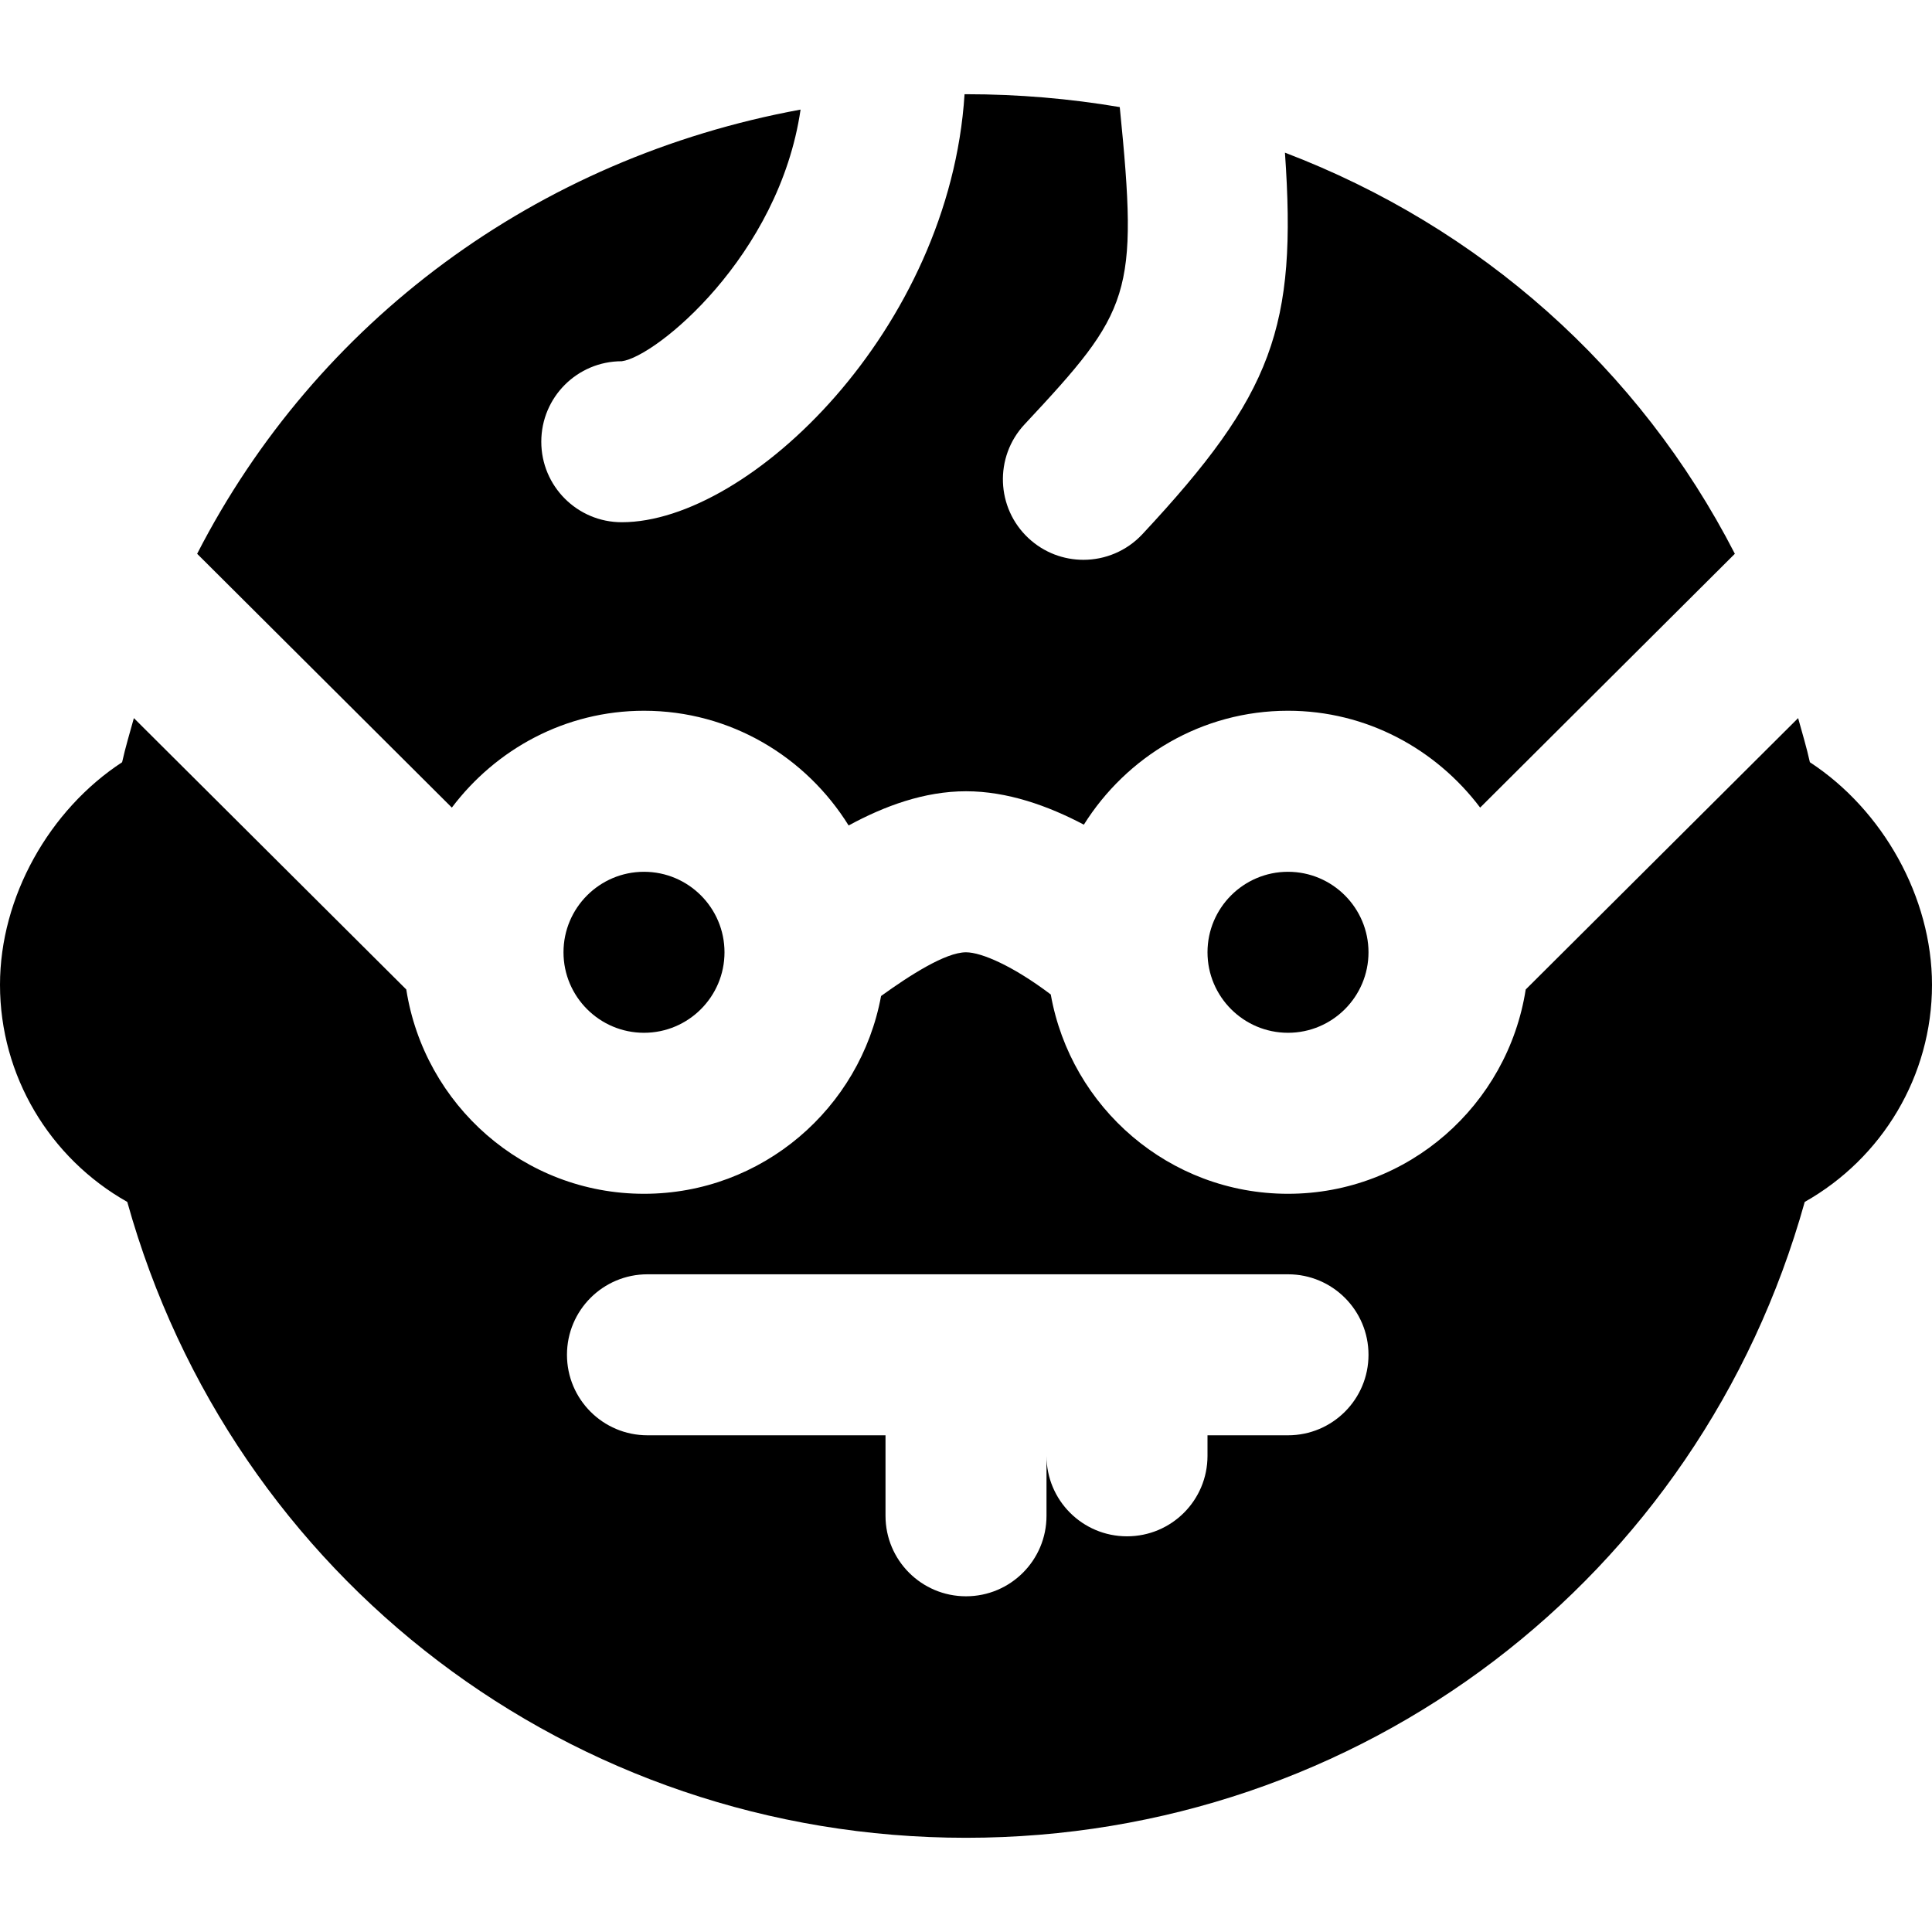
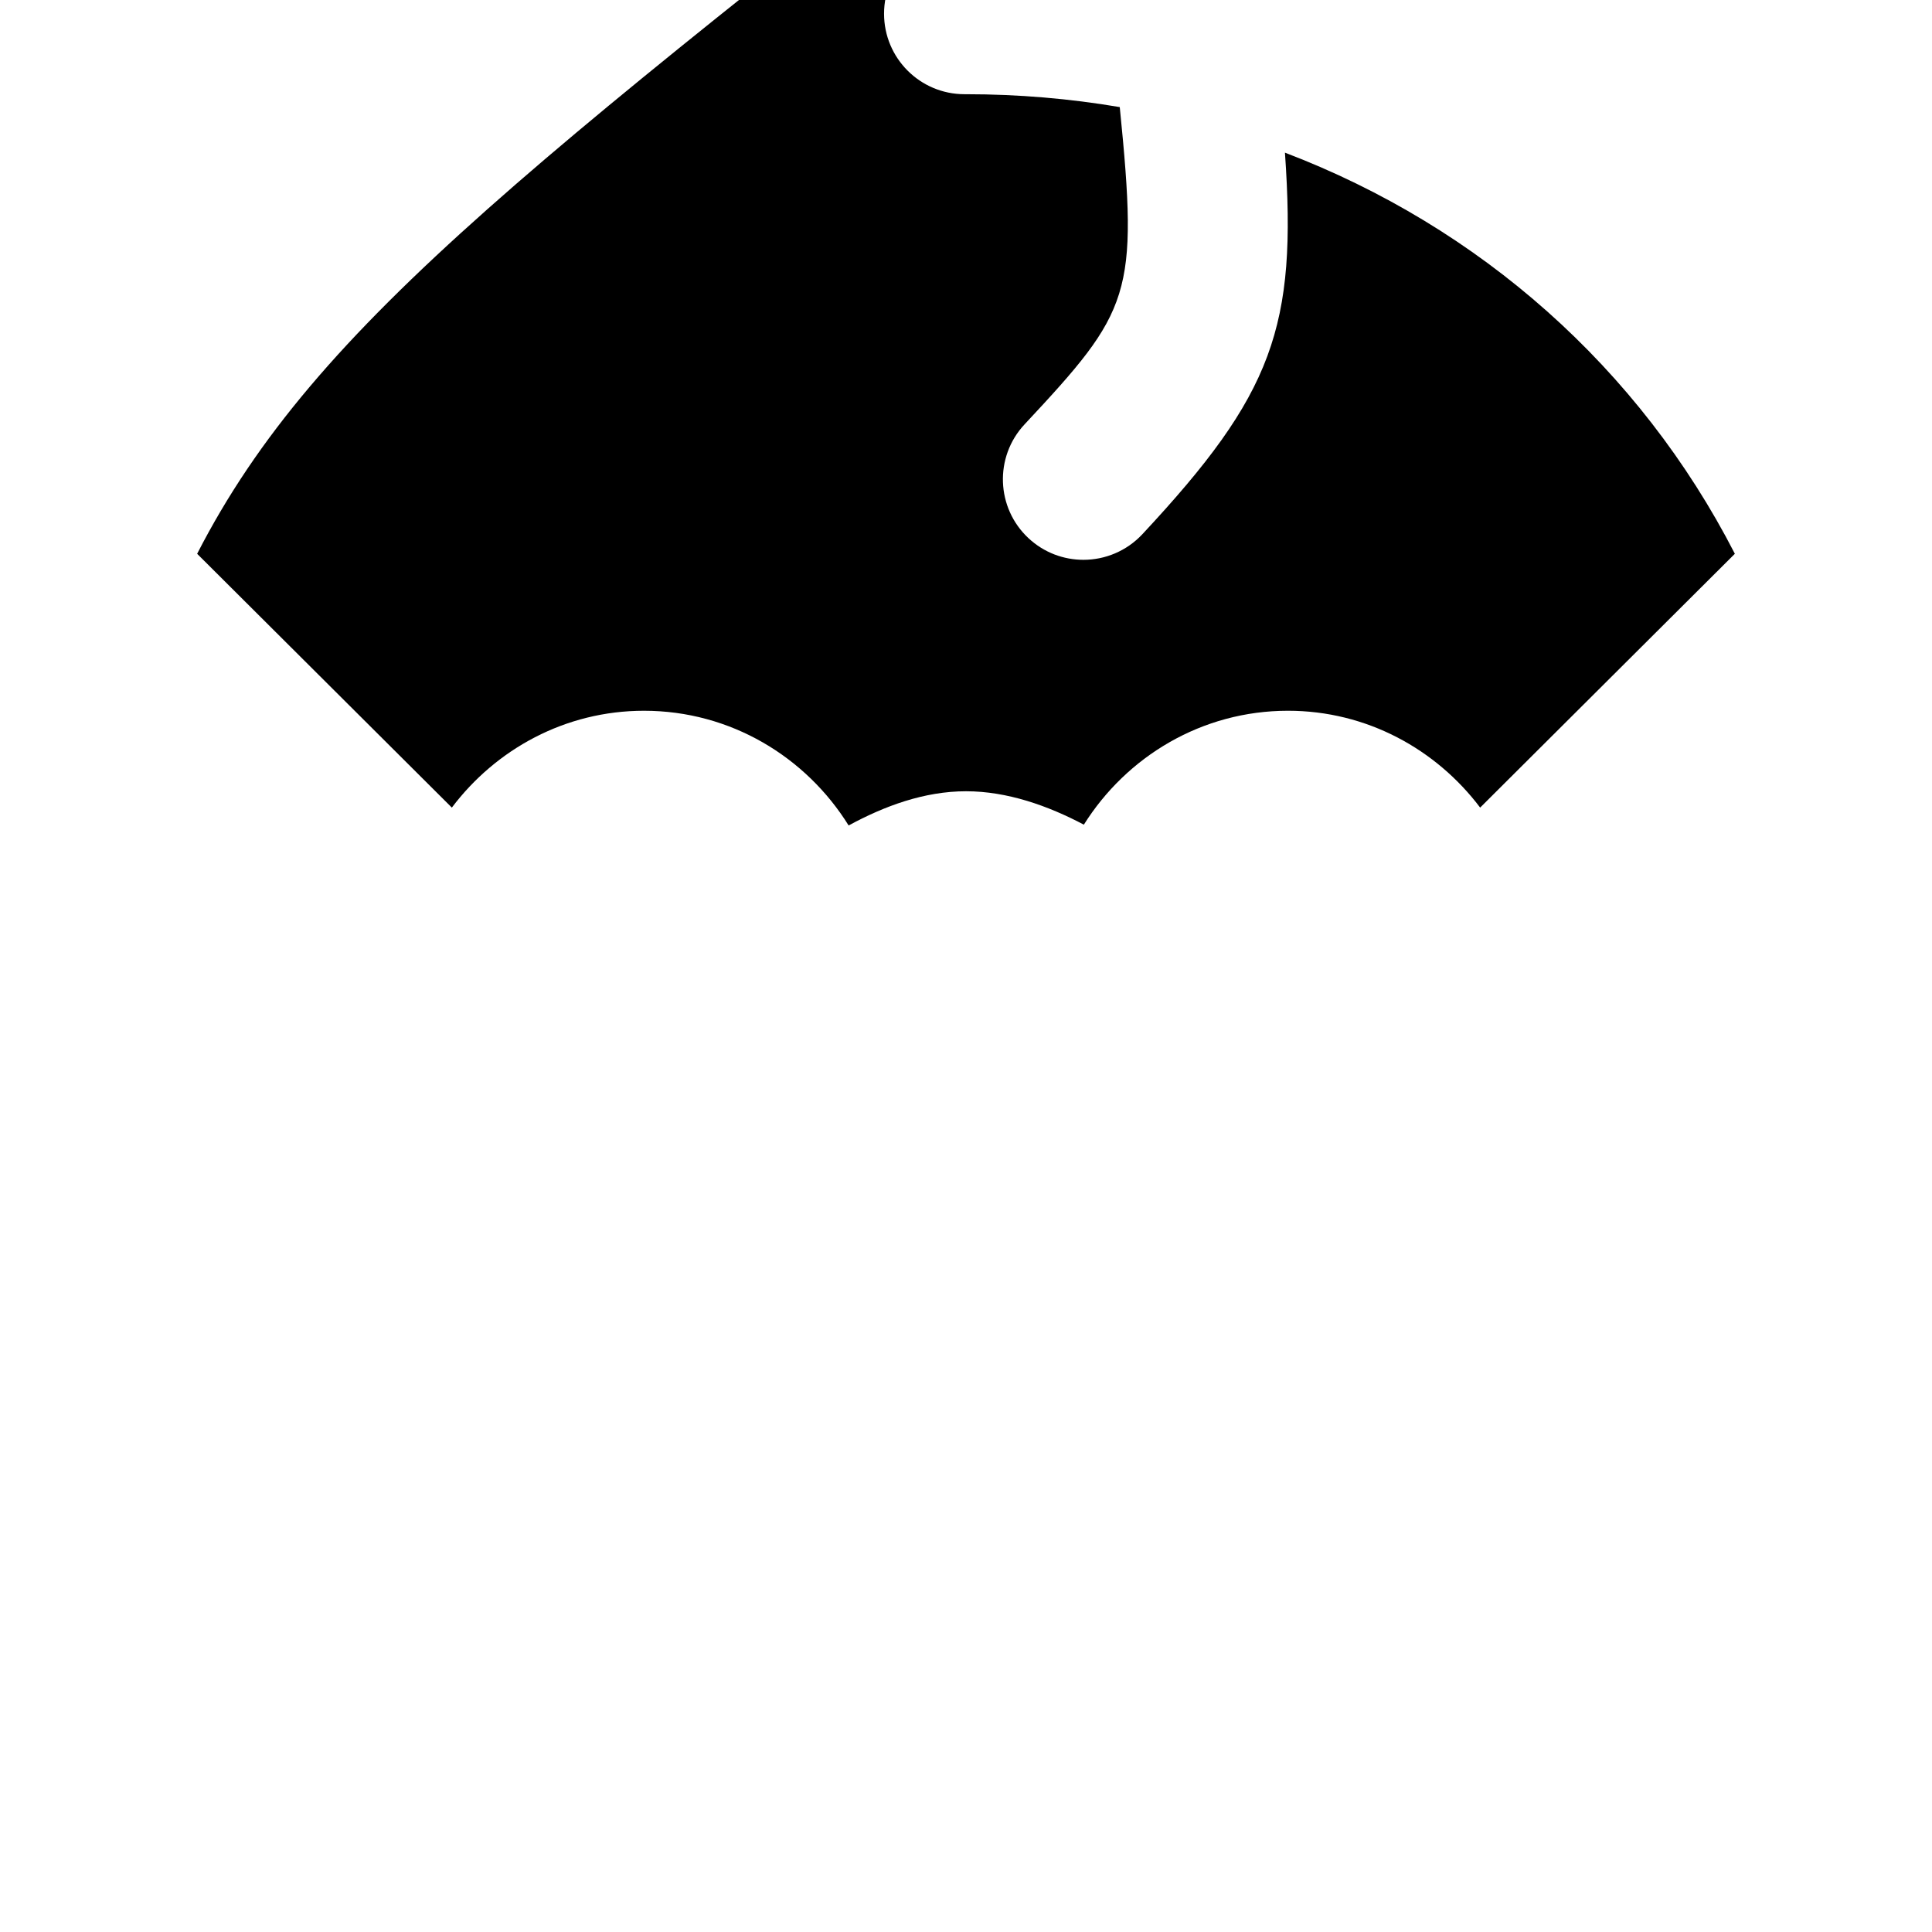
<svg xmlns="http://www.w3.org/2000/svg" fill="#000000" height="800px" width="800px" version="1.1" id="Layer_1" viewBox="0 0 512 512" xml:space="preserve">
  <g>
    <g>
-       <path d="M341.333,231.034c-11.776,0-21.333,9.578-21.333,21.333s9.557,21.333,21.333,21.333s21.333-9.579,21.333-21.333    C362.666,240.612,353.109,231.034,341.333,231.034z" />
+       </g>
+   </g>
+   <g>
+     <g>
+       <path d="M340.523,40.453c3.243,46.229-3.136,63.979-37.803,101.141c-4.203,4.48-9.899,6.763-15.595,6.763    c-5.205,0-10.432-1.877-14.571-5.739c-8.597-8.021-9.088-21.525-1.045-30.144c28.203-30.206,30.251-34.174,25.238-84.094    c-13.227-2.24-26.816-3.413-40.747-3.413h-0.384c-11.797,0-21.333-9.557-21.333-21.333c0-11.797,9.536-21.333,21.333-21.333c8.939-1.109,41.685-27.797,47.381-66.688    C142.144,41.904,83.883,85.148,52.245,146.758l67.499,67.264c11.691-15.488,30.059-25.664,50.923-25.664    c22.933,0,42.923,12.224,54.229,30.4c9.493-5.163,20.075-9.067,31.104-9.067c10.923,0,21.696,3.819,31.232,8.853    c11.328-18.048,31.253-30.187,54.101-30.187c20.843,0,39.232,10.176,50.923,25.664l67.499-67.264    C434.475,97.54,392.171,60.143,340.523,40.453z" />
    </g>
  </g>
  <g>
    <g>
-       <path d="M340.523,40.453c3.243,46.229-3.136,63.979-37.803,101.141c-4.203,4.48-9.899,6.763-15.595,6.763    c-5.205,0-10.432-1.877-14.571-5.739c-8.597-8.021-9.088-21.525-1.045-30.144c28.203-30.206,30.251-34.174,25.238-84.094    c-13.227-2.24-26.816-3.413-40.747-3.413h-0.384c-3.947,62.229-56.981,113.429-90.837,113.429    c-11.797,0-21.333-9.557-21.333-21.333c0-11.797,9.536-21.333,21.333-21.333c8.939-1.109,41.685-27.797,47.381-66.688    C142.144,41.904,83.883,85.148,52.245,146.758l67.499,67.264c11.691-15.488,30.059-25.664,50.923-25.664    c22.933,0,42.923,12.224,54.229,30.4c9.493-5.163,20.075-9.067,31.104-9.067c10.923,0,21.696,3.819,31.232,8.853    c11.328-18.048,31.253-30.187,54.101-30.187c20.843,0,39.232,10.176,50.923,25.664l67.499-67.264    C434.475,97.54,392.171,60.143,340.523,40.453z" />
-     </g>
+       </g>
  </g>
  <g>
    <g>
-       <path d="M170.667,231.034c-11.776,0-21.334,9.578-21.334,21.333s9.557,21.333,21.333,21.333c11.776,0,21.334-9.578,21.334-21.333    S182.443,231.034,170.667,231.034z" />
-     </g>
-   </g>
-   <g>
-     <g>
-       <path d="M479.637,201.998c-0.875-3.968-2.048-7.808-3.115-11.691l-72.192,71.915c-4.779,30.592-31.083,54.144-62.997,54.144    c-31.467,0-57.557-22.869-62.869-52.821c-9.899-7.488-18.325-11.179-22.464-11.179c-5.461,0-15.083,6.229-22.507,11.584    c-5.483,29.76-31.509,52.416-62.827,52.416c-31.915,0-58.219-23.552-62.997-54.144l-72.192-71.915    c-1.067,3.883-2.24,7.723-3.115,11.691C13.077,214.607,0,237.711,0,260.985c0,24.107,13.163,45.931,33.728,57.536    C61.568,418.276,151.488,487.034,256,487.034s194.432-68.757,222.272-168.512C498.837,306.915,512,285.091,512,260.985    C512,237.711,498.923,214.607,479.637,201.998z M341.333,380.367H320v5.44c0,11.797-9.536,21.333-21.333,21.333    s-21.333-9.536-21.333-21.333V401.7c0,11.776-9.536,21.333-21.333,21.333s-21.333-9.557-21.333-21.333v-21.333h-63.083    c-11.797,0-21.333-9.557-21.333-21.333s9.536-21.333,21.333-21.333h169.749c11.797,0,21.333,9.557,21.333,21.333    S353.131,380.367,341.333,380.367z" />
-     </g>
+       </g>
  </g>
</svg>